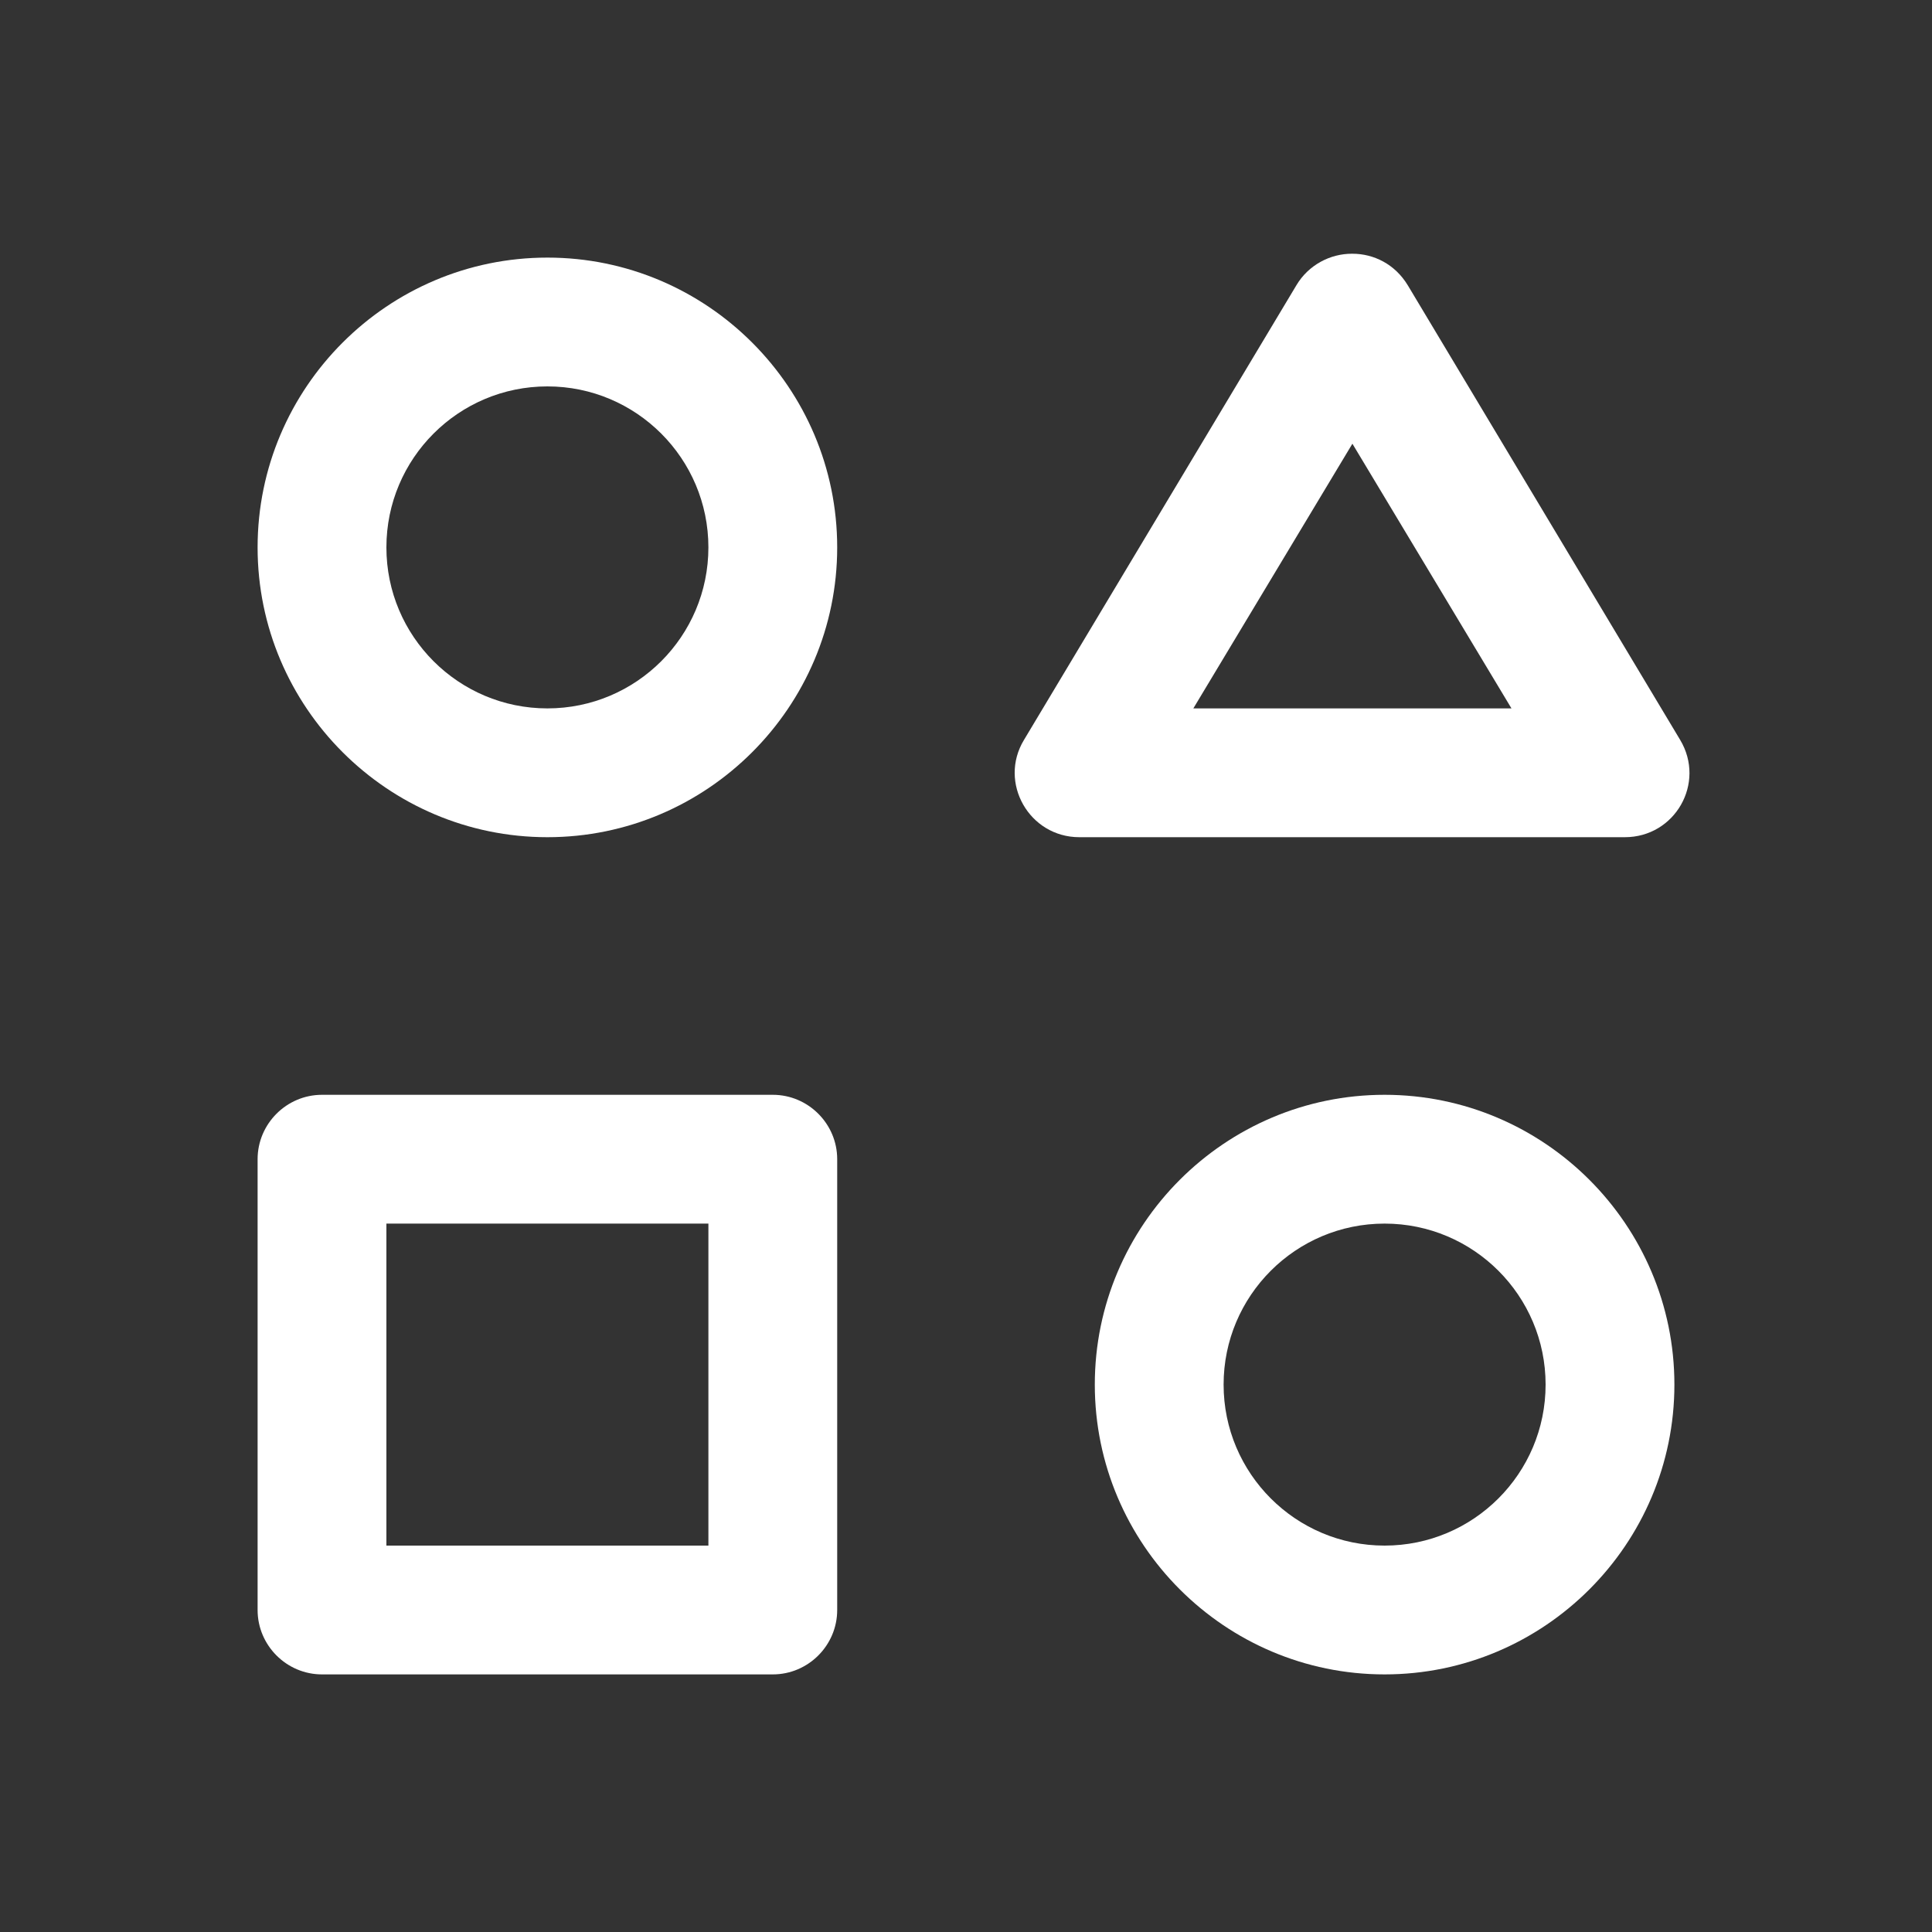
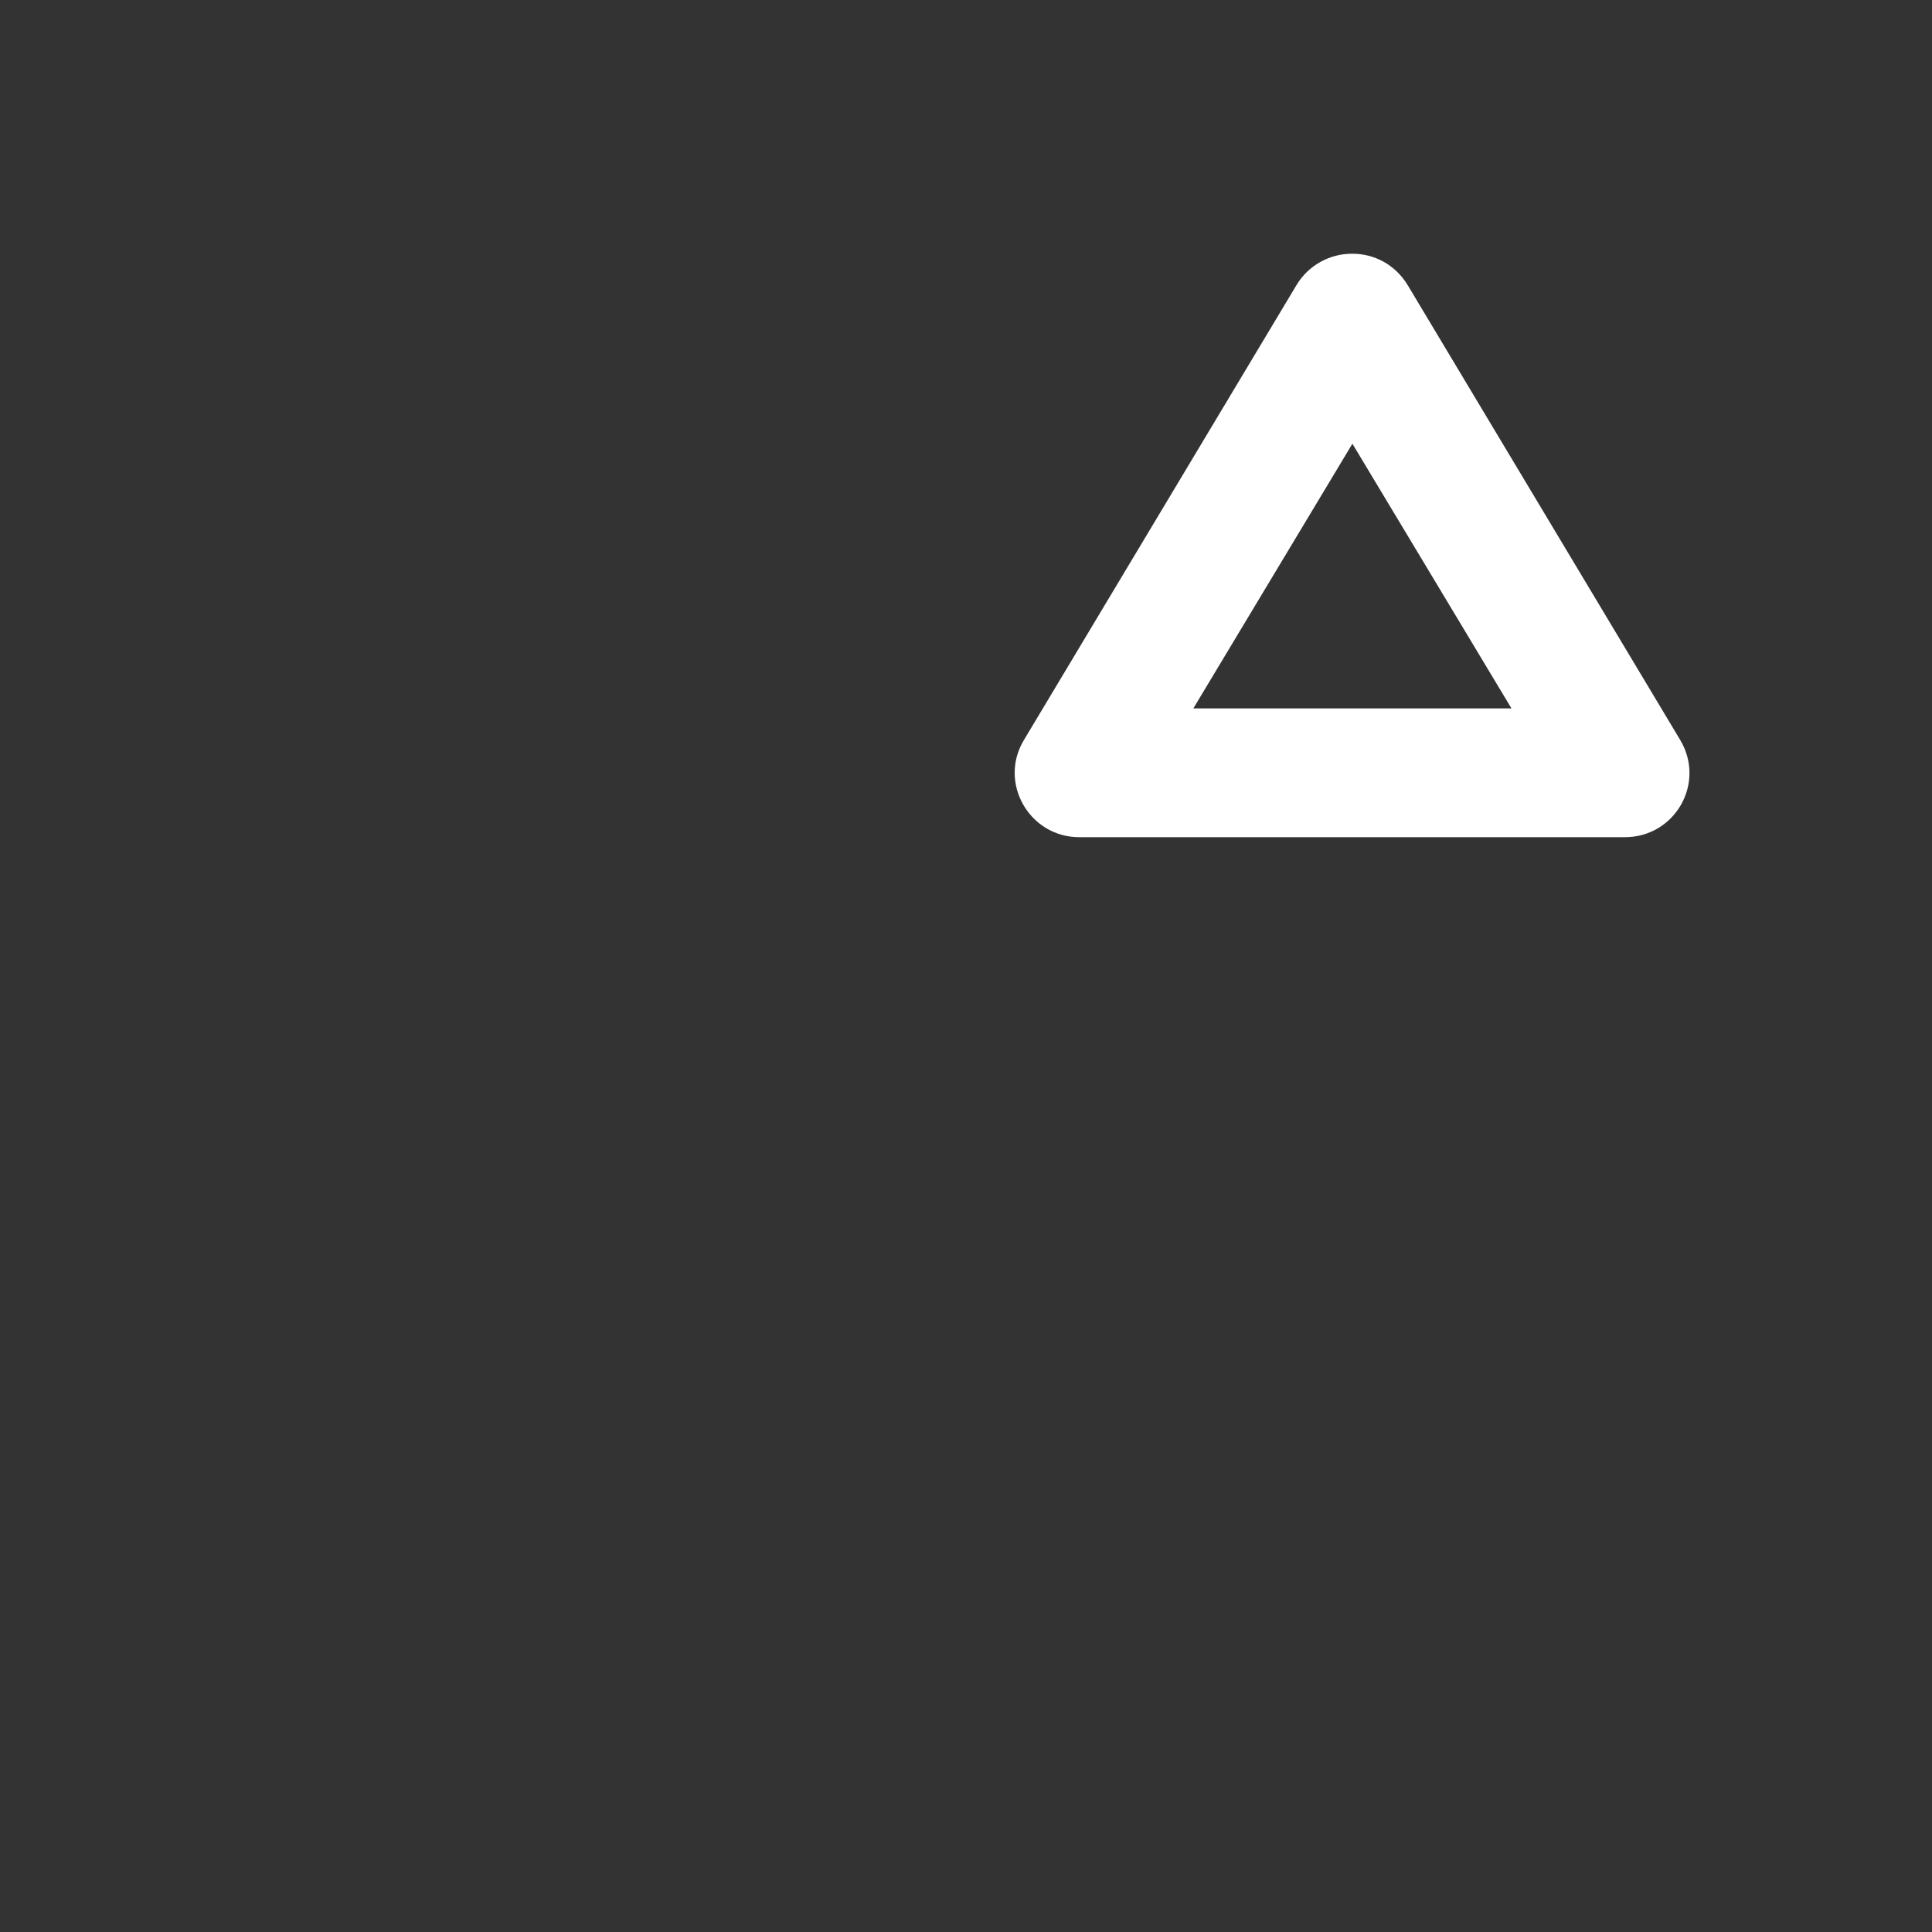
<svg xmlns="http://www.w3.org/2000/svg" id="icon_genre" viewBox="0 0 30 30">
  <rect x="0" y="0" width="30" height="30" fill="#333333" stroke="none" />
  <circle cx="8.5" cy="8.5" r="4.5" fill="none" />
-   <path d="M8.5,13c-2.48,0-4.5-2.02-4.5-4.5s2.02-4.5,4.5-4.5,4.5,2.02,4.5,4.5-2.02,4.5-4.5,4.5ZM8.5,6c-1.38,0-2.5,1.12-2.5,2.5s1.12,2.5,2.5,2.5,2.5-1.12,2.5-2.5-1.12-2.5-2.5-2.5Z" fill="#fff" />
-   <circle cx="21.5" cy="21.5" r="4.5" fill="none" />
-   <path d="M21.5,26c-2.48,0-4.5-2.02-4.5-4.5s2.02-4.5,4.5-4.5,4.5,2.02,4.5,4.5-2.02,4.5-4.5,4.5ZM21.5,19c-1.38,0-2.5,1.12-2.5,2.5s1.12,2.5,2.5,2.5,2.5-1.12,2.5-2.5-1.12-2.5-2.5-2.5Z" fill="#fff" />
-   <path d="M20.14,4.43c.28-.47.9-.63,1.37-.34.14.08.26.2.34.34l4.23,7.06c.28.47.13,1.09-.34,1.37-.16.09-.33.14-.52.14h-8.47c-.55,0-1-.45-1-1,0-.18.05-.36.14-.51l4.23-7.06Z" fill="none" />
  <path d="M21,6.89l-2.47,4.11h4.94l-2.47-4.11M21,3.94c.33,0,.66.16.86.49l4.23,7.06c.4.67-.08,1.51-.86,1.51h-8.47c-.78,0-1.26-.85-.86-1.51l4.23-7.06c.19-.32.53-.49.86-.49Z" fill="#fff" />
  <rect x="4" y="17" width="9" height="9" fill="none" />
-   <path d="M12,26h-7c-.55,0-1-.45-1-1v-7c0-.55.45-1,1-1h7c.55,0,1,.45,1,1v7c0,.55-.45,1-1,1ZM6,24h5v-5h-5v5Z" fill="#fff" />
</svg>